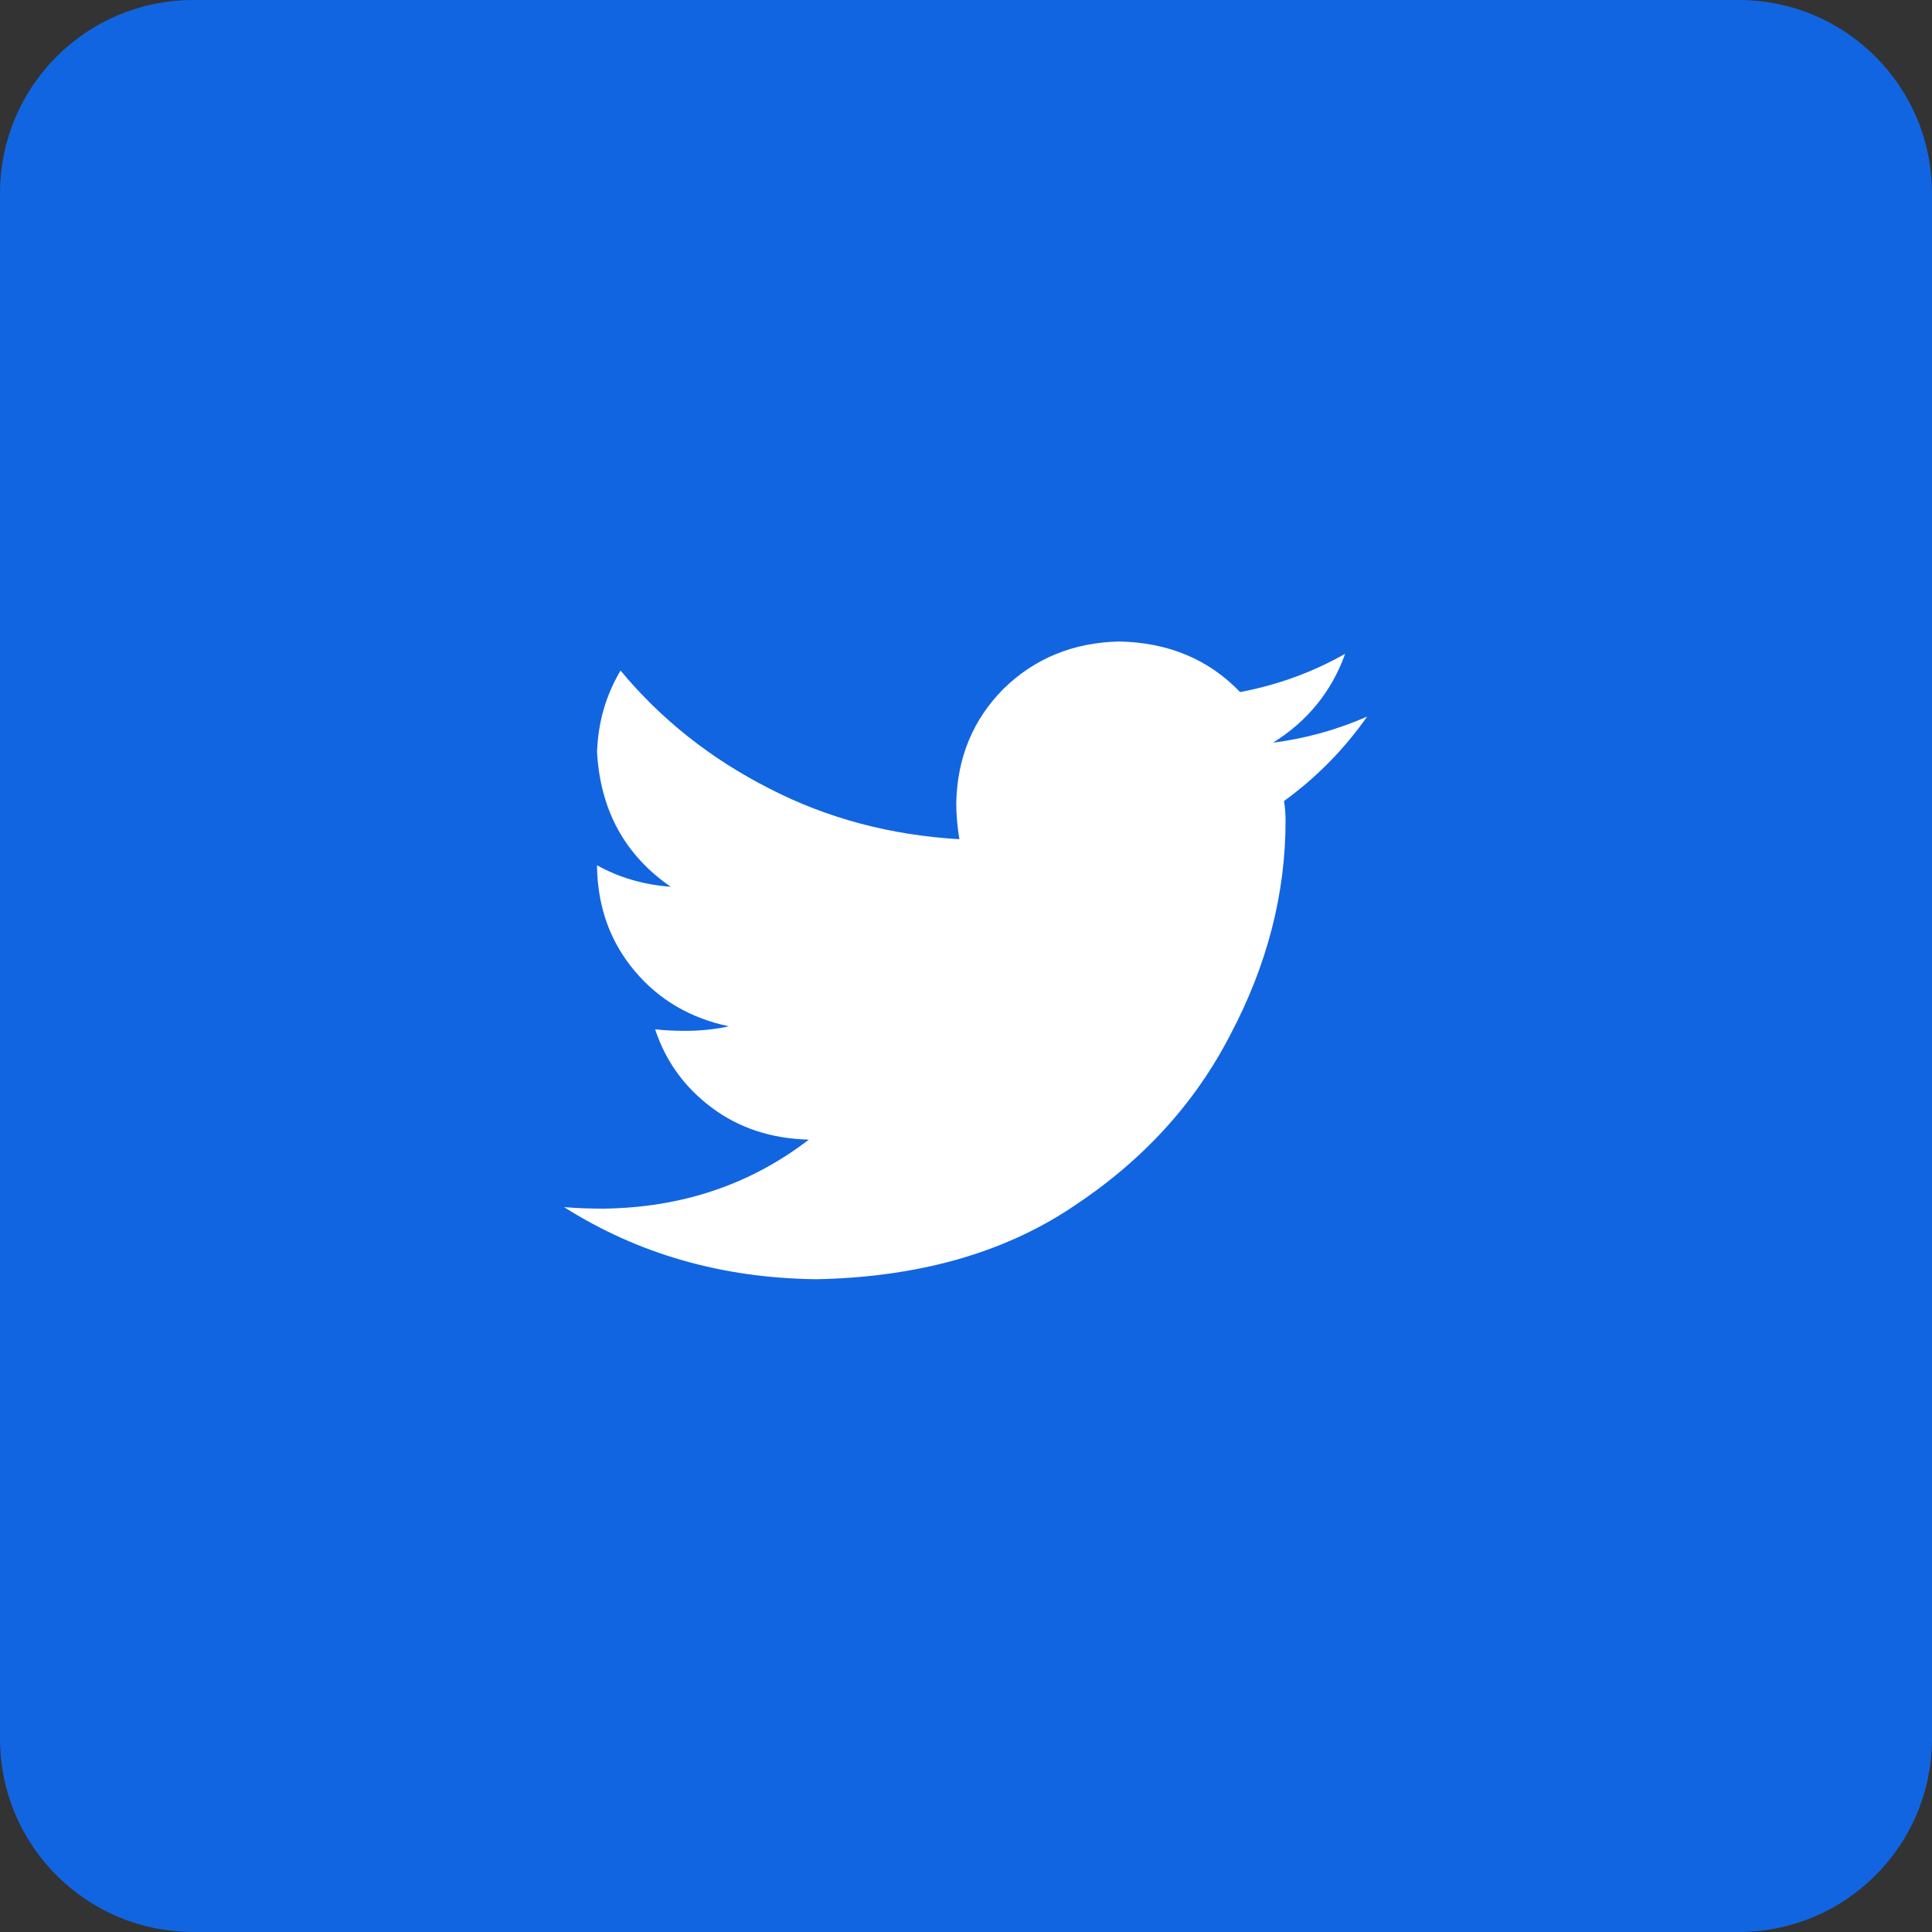
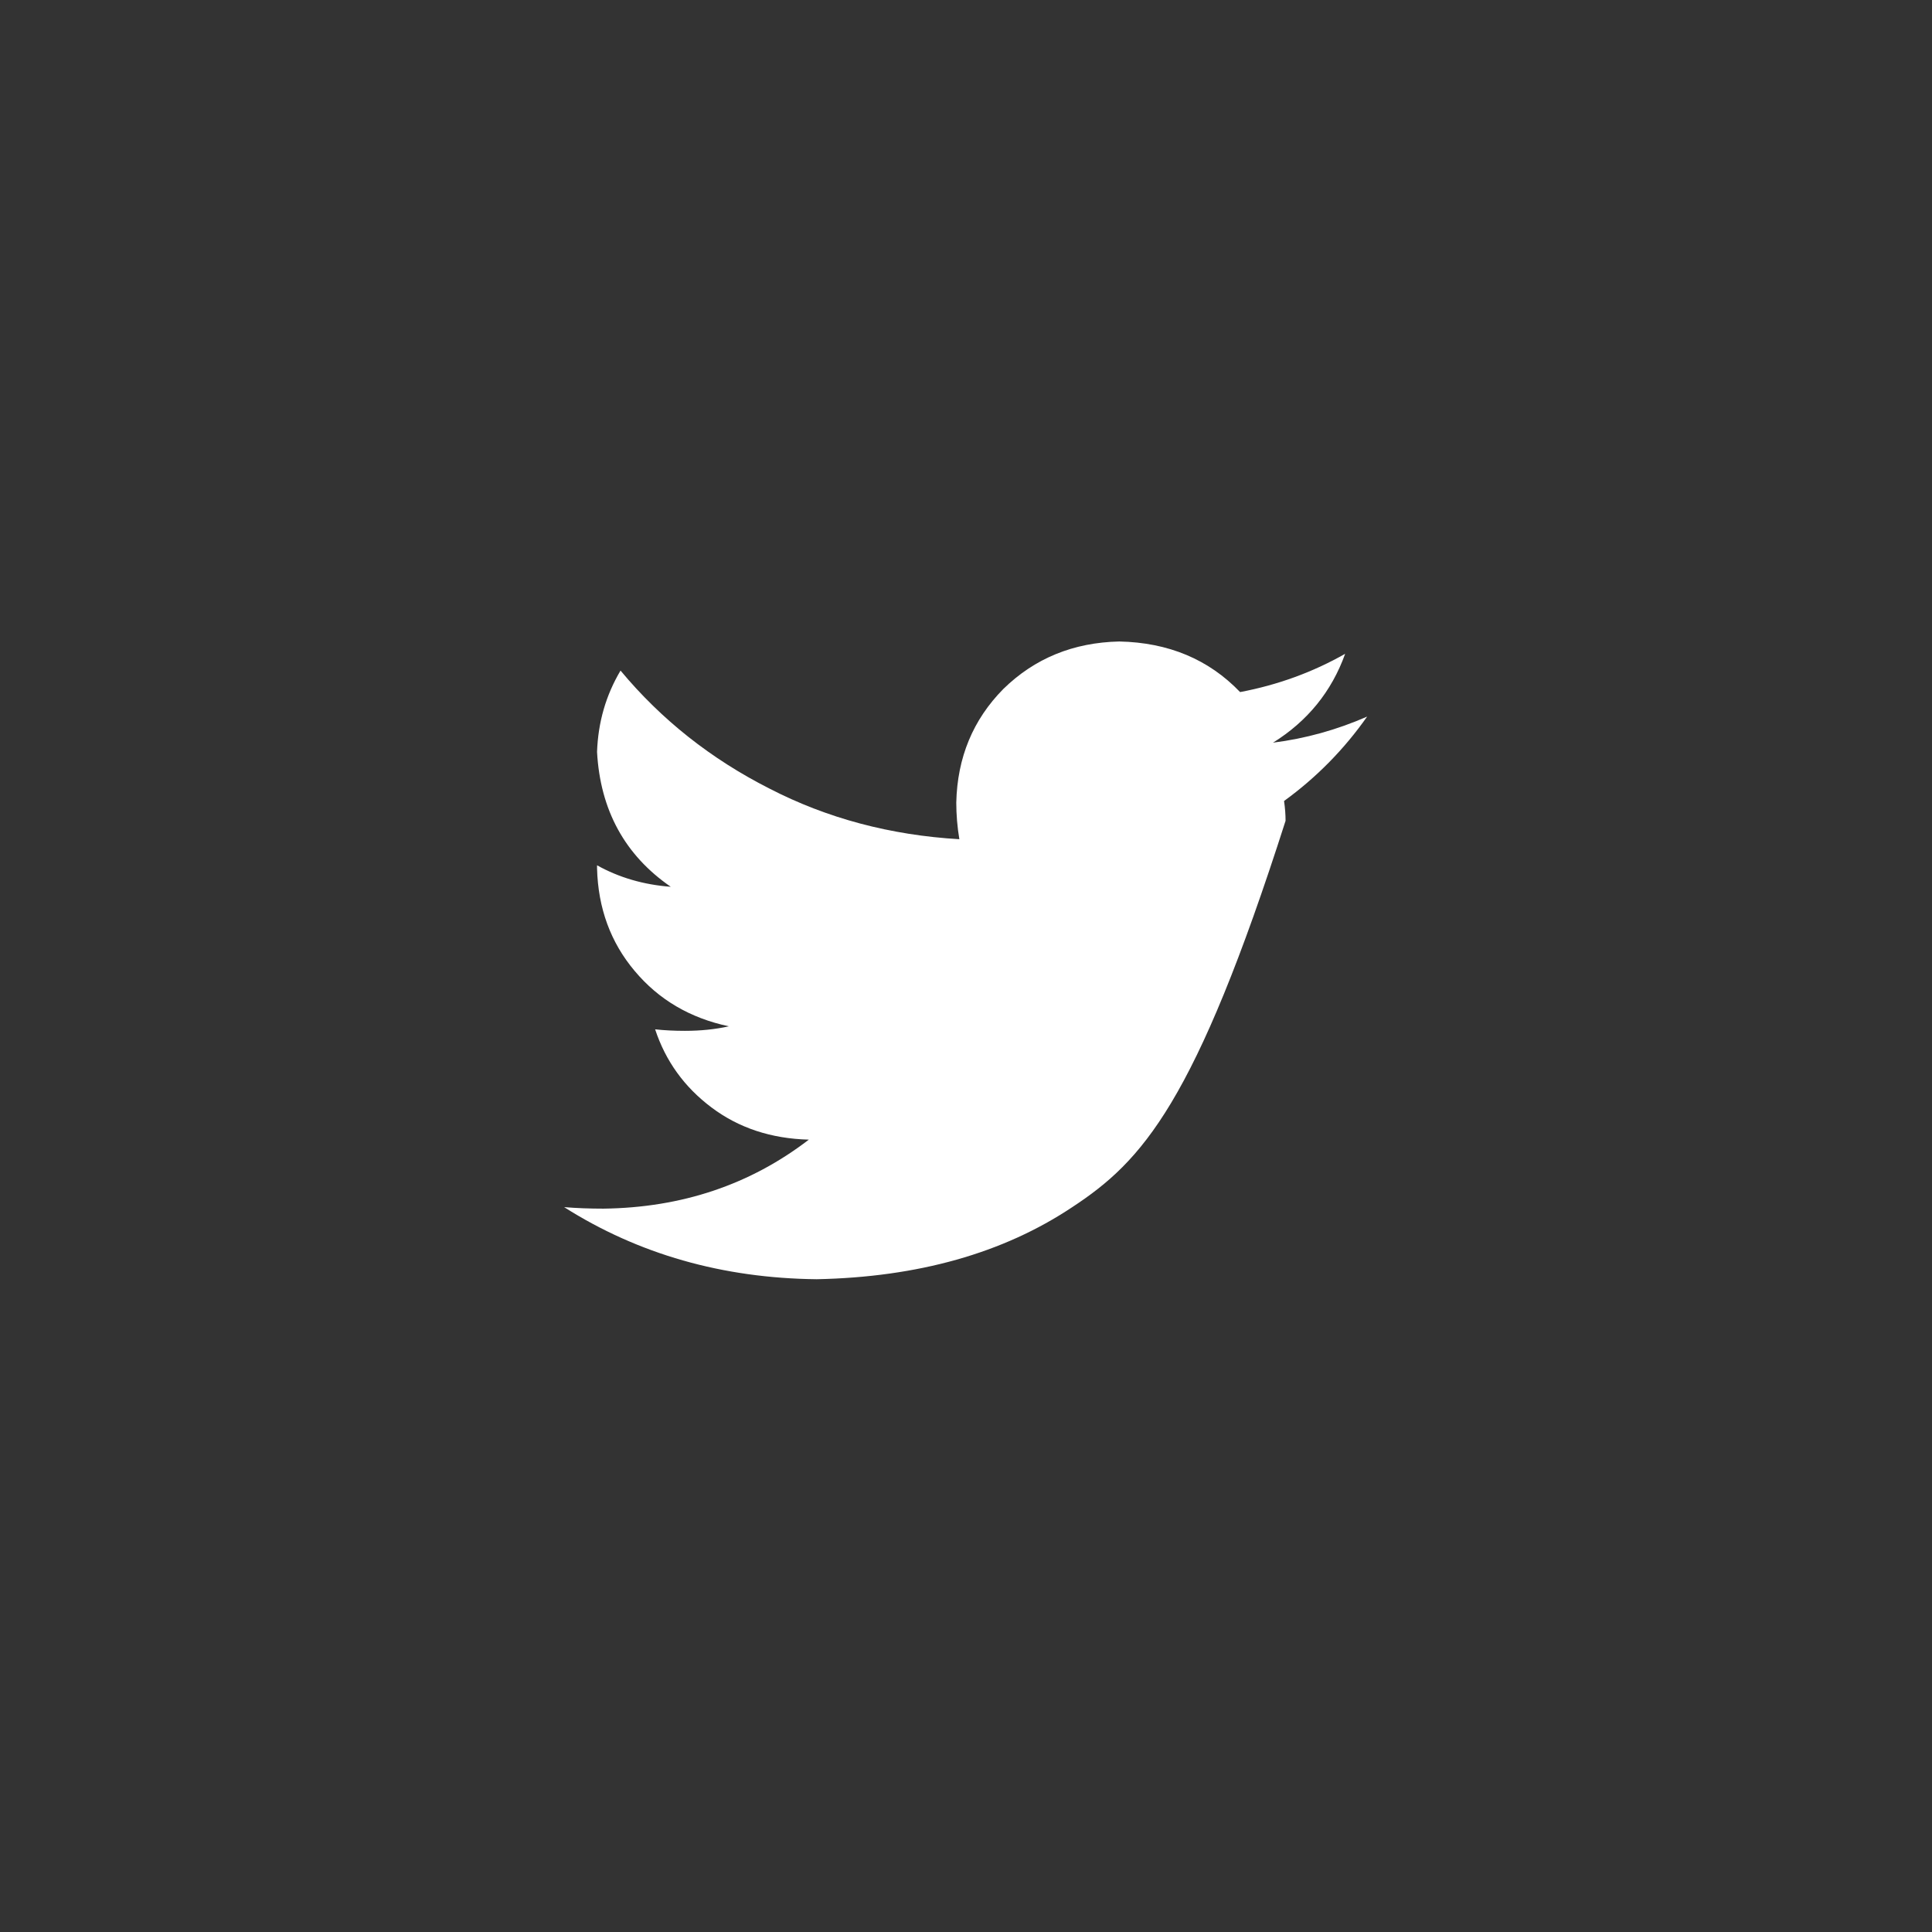
<svg xmlns="http://www.w3.org/2000/svg" width="32" height="32" viewBox="0 0 32 32" fill="none">
  <rect x="0" y="0" width="32" height="32" fill="#333333" stroke="none" />
-   <path d="M0.5 3.2C0.5 1.709 1.709 0.5 3.2 0.5H28.8C30.291 0.5 31.5 1.709 31.5 3.2V28.8C31.5 30.291 30.291 31.5 28.8 31.5H3.2C1.709 31.5 0.5 30.291 0.5 28.8V3.2Z" fill="#1265E1" />
-   <path d="M0.5 3.2C0.5 1.709 1.709 0.5 3.2 0.5H28.8C30.291 0.5 31.5 1.709 31.5 3.2V28.8C31.5 30.291 30.291 31.5 28.8 31.5H3.2C1.709 31.5 0.5 30.291 0.5 28.8V3.2Z" stroke="#1265E1" />
-   <path d="M21.268 13.267C21.285 13.384 21.293 13.494 21.293 13.595C21.293 14.798 20.991 15.974 20.385 17.125C19.795 18.276 18.92 19.232 17.76 19.994C16.617 20.756 15.206 21.154 13.526 21.188C11.967 21.171 10.573 20.773 9.344 19.994C9.552 20.011 9.769 20.019 9.994 20.019C11.292 20.003 12.426 19.622 13.397 18.876C12.773 18.86 12.236 18.682 11.786 18.344C11.335 18.006 11.024 17.574 10.851 17.049C11.006 17.066 11.171 17.074 11.344 17.074C11.604 17.074 11.847 17.049 12.072 16.999C11.431 16.863 10.911 16.558 10.513 16.083C10.114 15.61 9.906 15.043 9.889 14.382V14.332C10.253 14.535 10.66 14.654 11.11 14.688C10.349 14.163 9.942 13.418 9.889 12.454C9.906 11.963 10.036 11.514 10.278 11.107C10.954 11.92 11.777 12.571 12.746 13.062C13.7 13.554 14.748 13.833 15.89 13.9C15.856 13.697 15.839 13.494 15.839 13.292C15.856 12.547 16.116 11.92 16.618 11.412C17.137 10.904 17.777 10.642 18.539 10.625C19.353 10.642 20.02 10.921 20.54 11.463C21.163 11.345 21.743 11.134 22.28 10.829C22.055 11.455 21.656 11.945 21.085 12.301C21.622 12.233 22.141 12.089 22.644 11.869C22.263 12.411 21.805 12.877 21.268 13.267Z" fill="white" />
+   <path d="M21.268 13.267C21.285 13.384 21.293 13.494 21.293 13.595C19.795 18.276 18.92 19.232 17.76 19.994C16.617 20.756 15.206 21.154 13.526 21.188C11.967 21.171 10.573 20.773 9.344 19.994C9.552 20.011 9.769 20.019 9.994 20.019C11.292 20.003 12.426 19.622 13.397 18.876C12.773 18.86 12.236 18.682 11.786 18.344C11.335 18.006 11.024 17.574 10.851 17.049C11.006 17.066 11.171 17.074 11.344 17.074C11.604 17.074 11.847 17.049 12.072 16.999C11.431 16.863 10.911 16.558 10.513 16.083C10.114 15.61 9.906 15.043 9.889 14.382V14.332C10.253 14.535 10.66 14.654 11.11 14.688C10.349 14.163 9.942 13.418 9.889 12.454C9.906 11.963 10.036 11.514 10.278 11.107C10.954 11.92 11.777 12.571 12.746 13.062C13.7 13.554 14.748 13.833 15.89 13.9C15.856 13.697 15.839 13.494 15.839 13.292C15.856 12.547 16.116 11.92 16.618 11.412C17.137 10.904 17.777 10.642 18.539 10.625C19.353 10.642 20.02 10.921 20.54 11.463C21.163 11.345 21.743 11.134 22.28 10.829C22.055 11.455 21.656 11.945 21.085 12.301C21.622 12.233 22.141 12.089 22.644 11.869C22.263 12.411 21.805 12.877 21.268 13.267Z" fill="white" />
</svg>